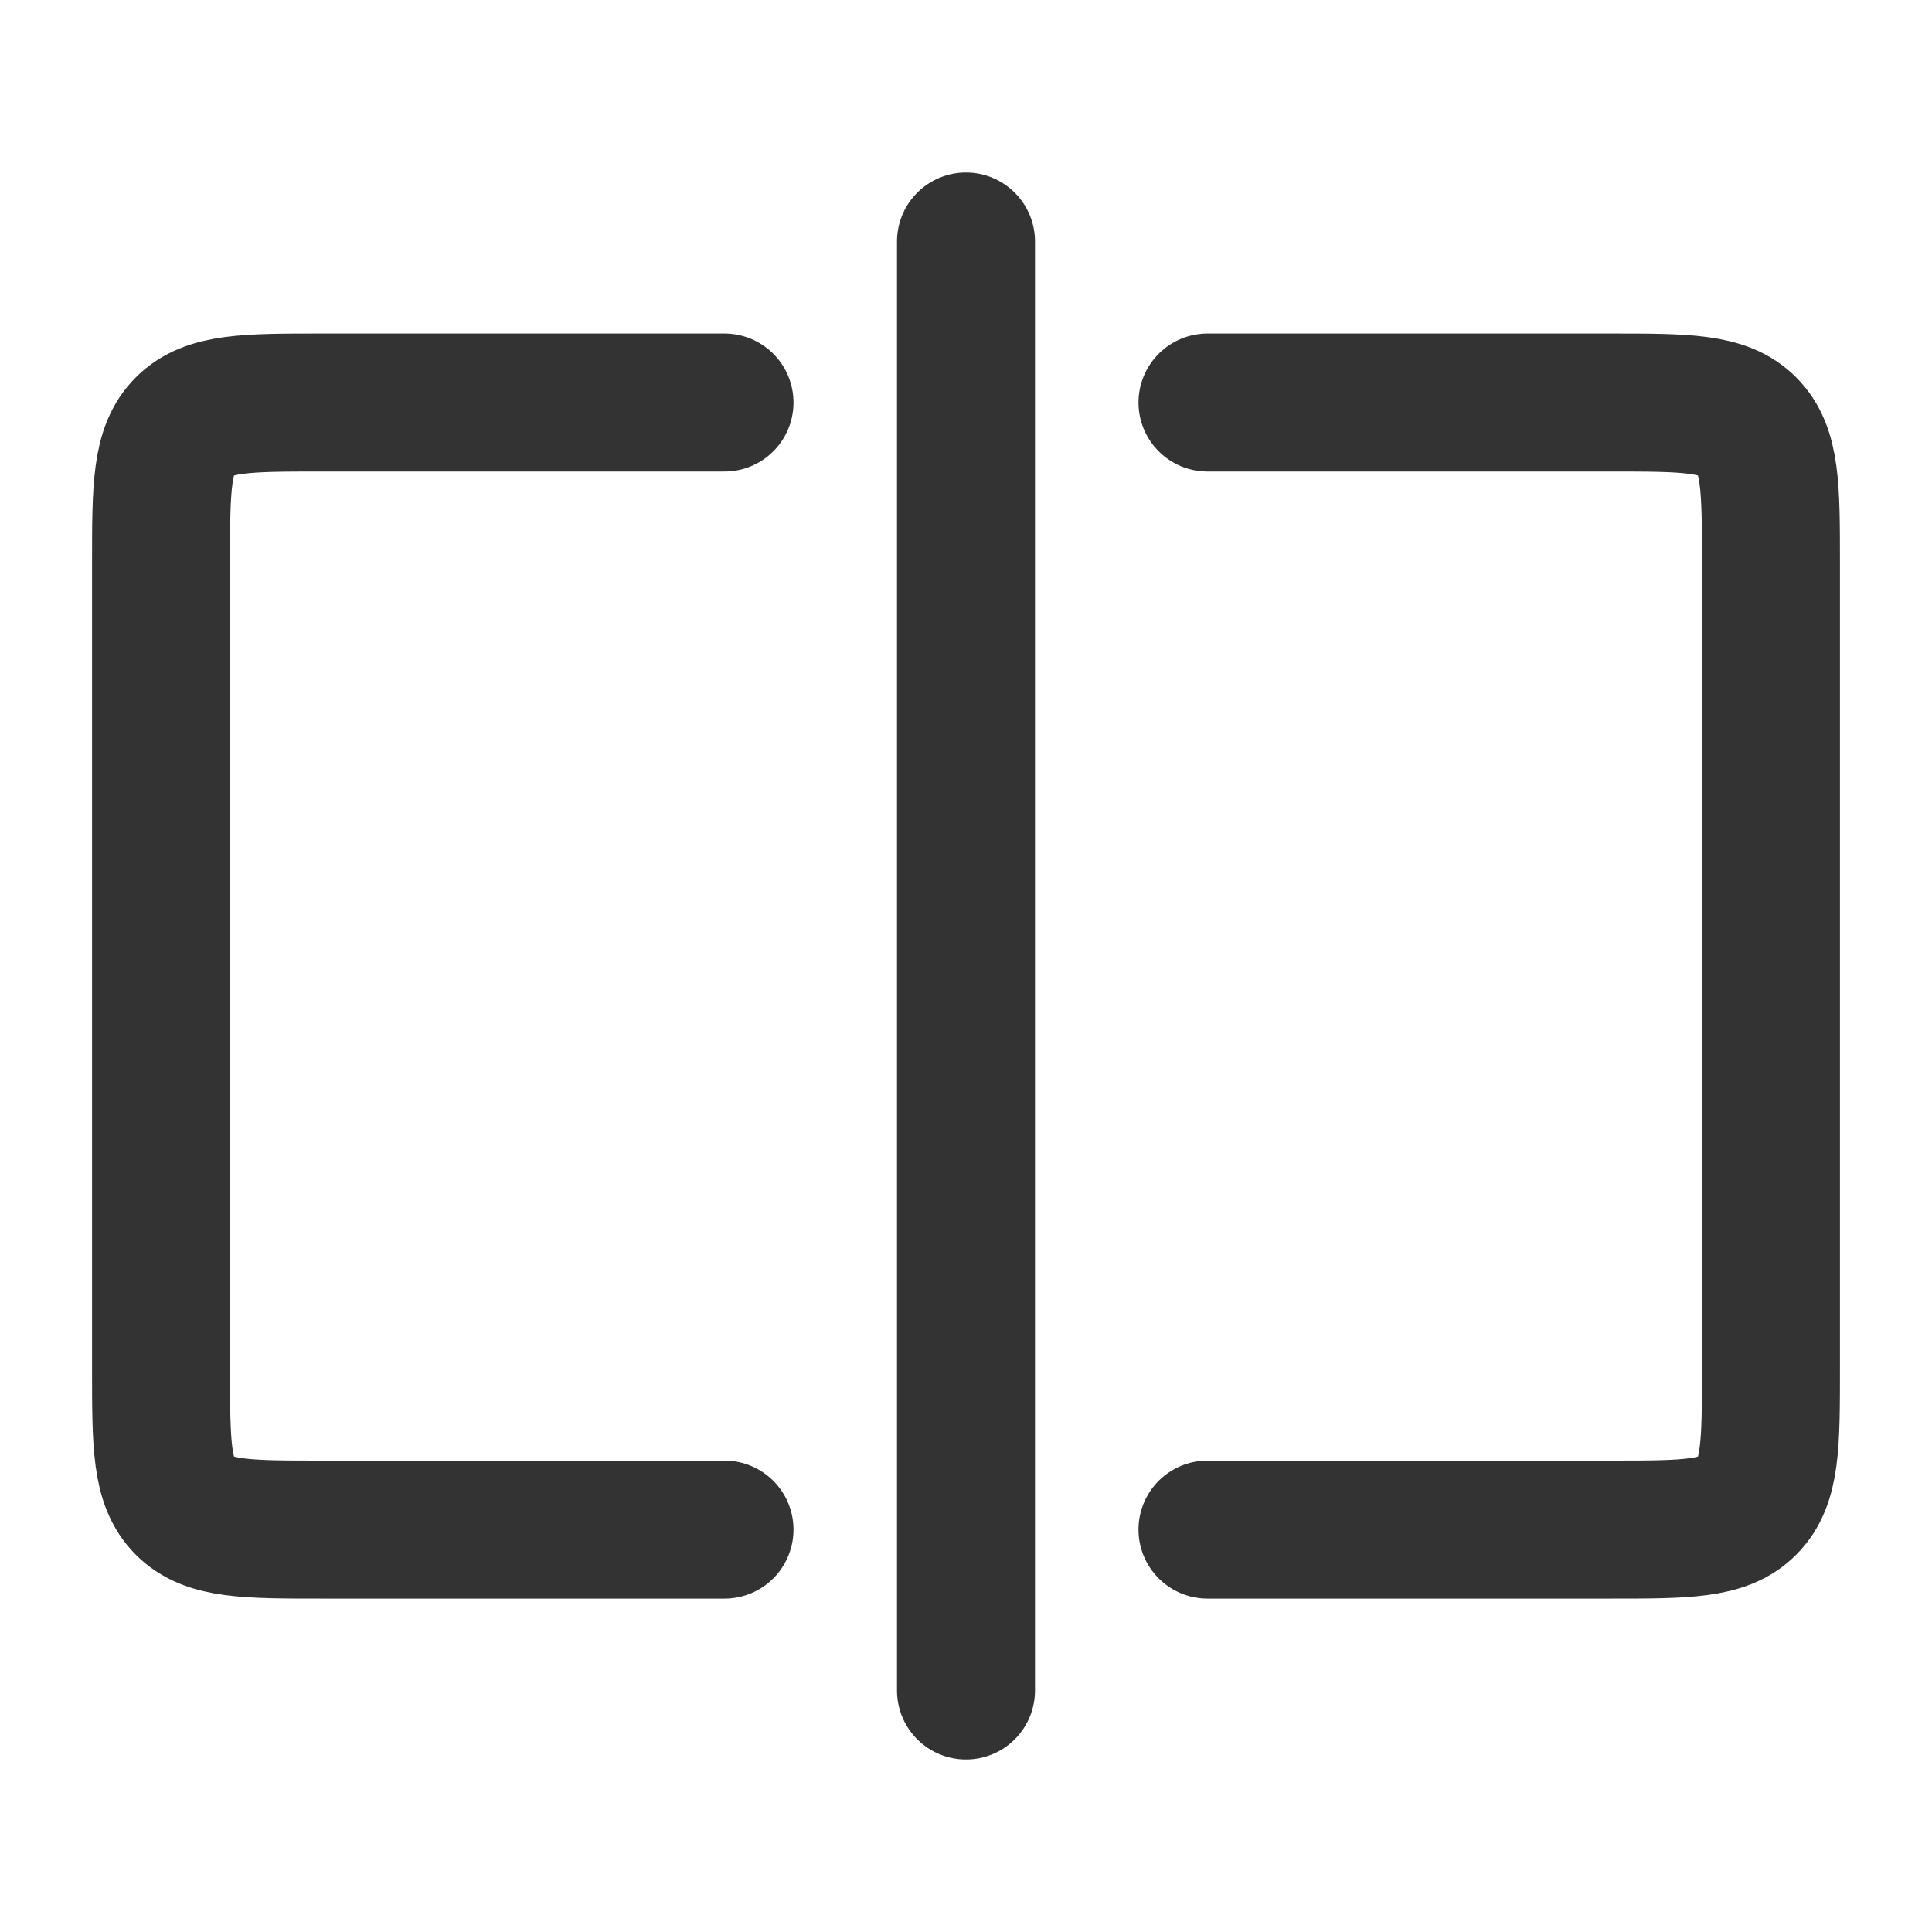
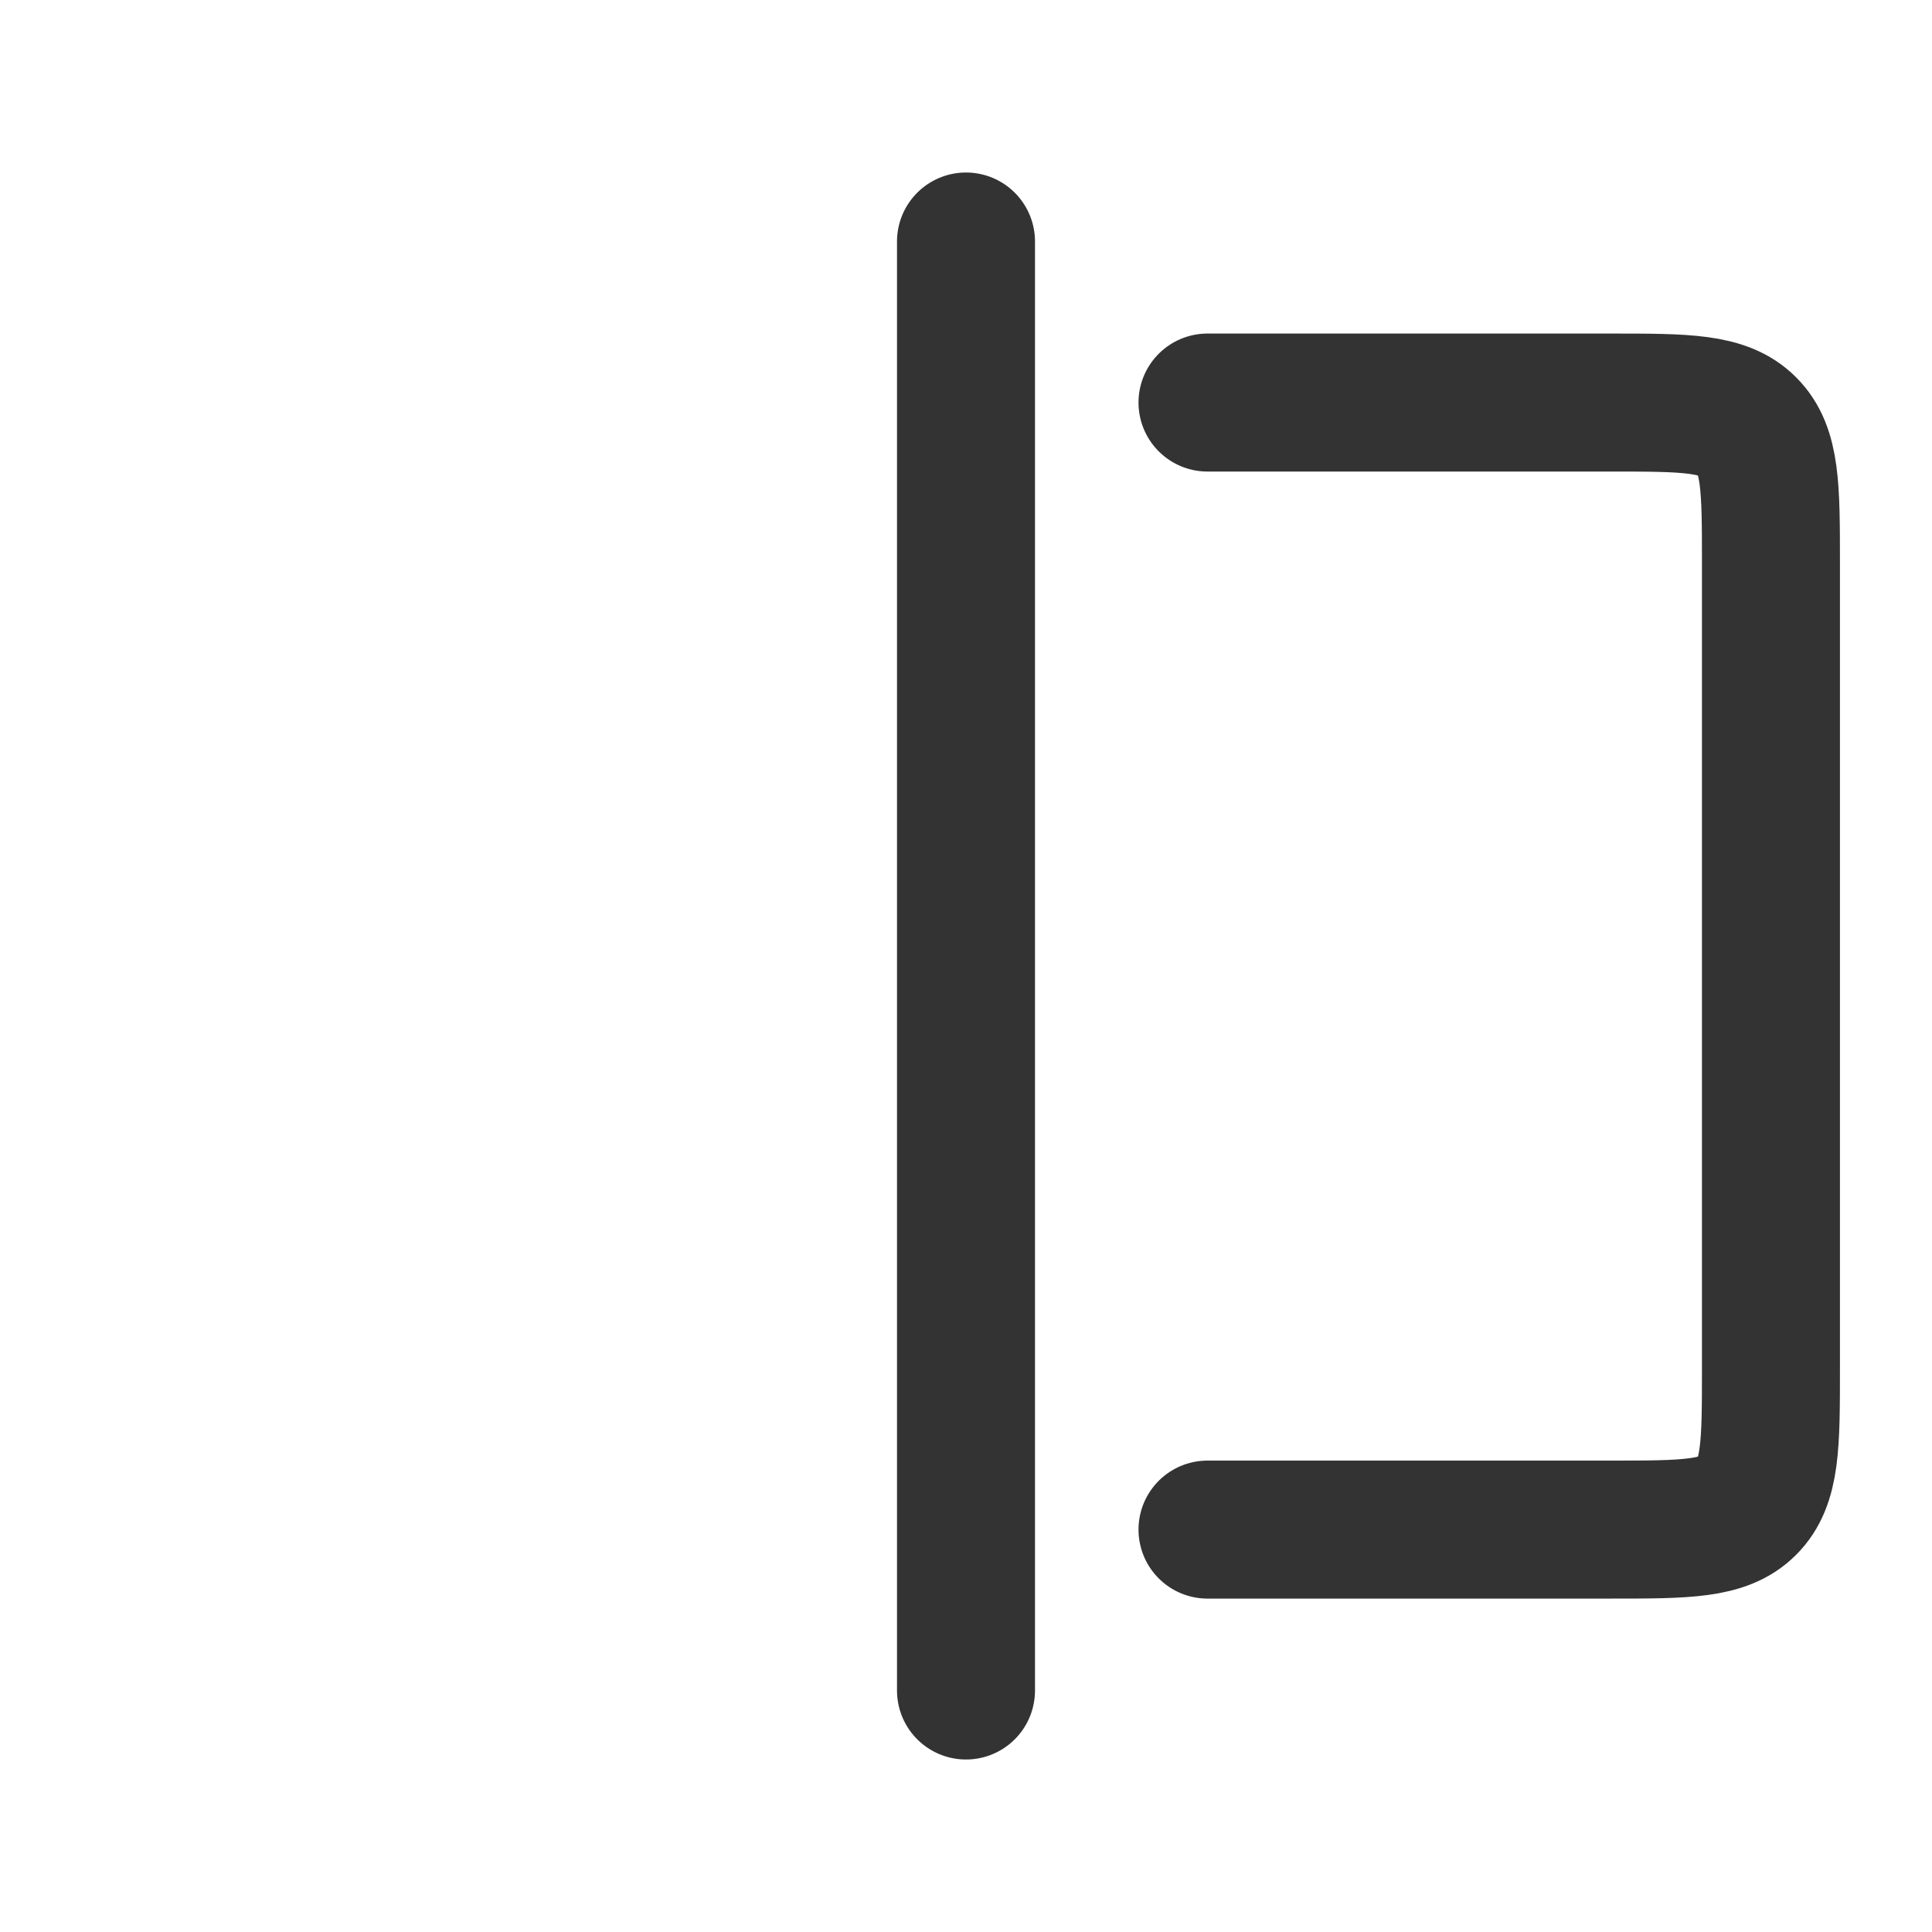
<svg xmlns="http://www.w3.org/2000/svg" width="14" height="14" viewBox="0 0 14 14" fill="none">
  <g id="Frame">
    <path id="Vector" d="M8.75 2.917H11.667C12.217 2.917 12.492 2.917 12.662 3.088C12.833 3.259 12.833 3.534 12.833 4.084V9.917C12.833 10.467 12.833 10.742 12.662 10.913C12.492 11.084 12.217 11.084 11.667 11.084H8.75" stroke="#333333" stroke-linecap="round" stroke-linejoin="round" />
-     <path id="Vector_2" d="M5.25 2.917H2.334C1.784 2.917 1.509 2.917 1.338 3.088C1.167 3.259 1.167 3.534 1.167 4.084V9.917C1.167 10.467 1.167 10.742 1.338 10.913C1.509 11.084 1.784 11.084 2.334 11.084H5.25" stroke="#333333" stroke-linecap="round" stroke-linejoin="round" />
    <path id="Vector_3" d="M7 1.75V12.25" stroke="#333333" stroke-linecap="round" stroke-linejoin="round" />
  </g>
</svg>